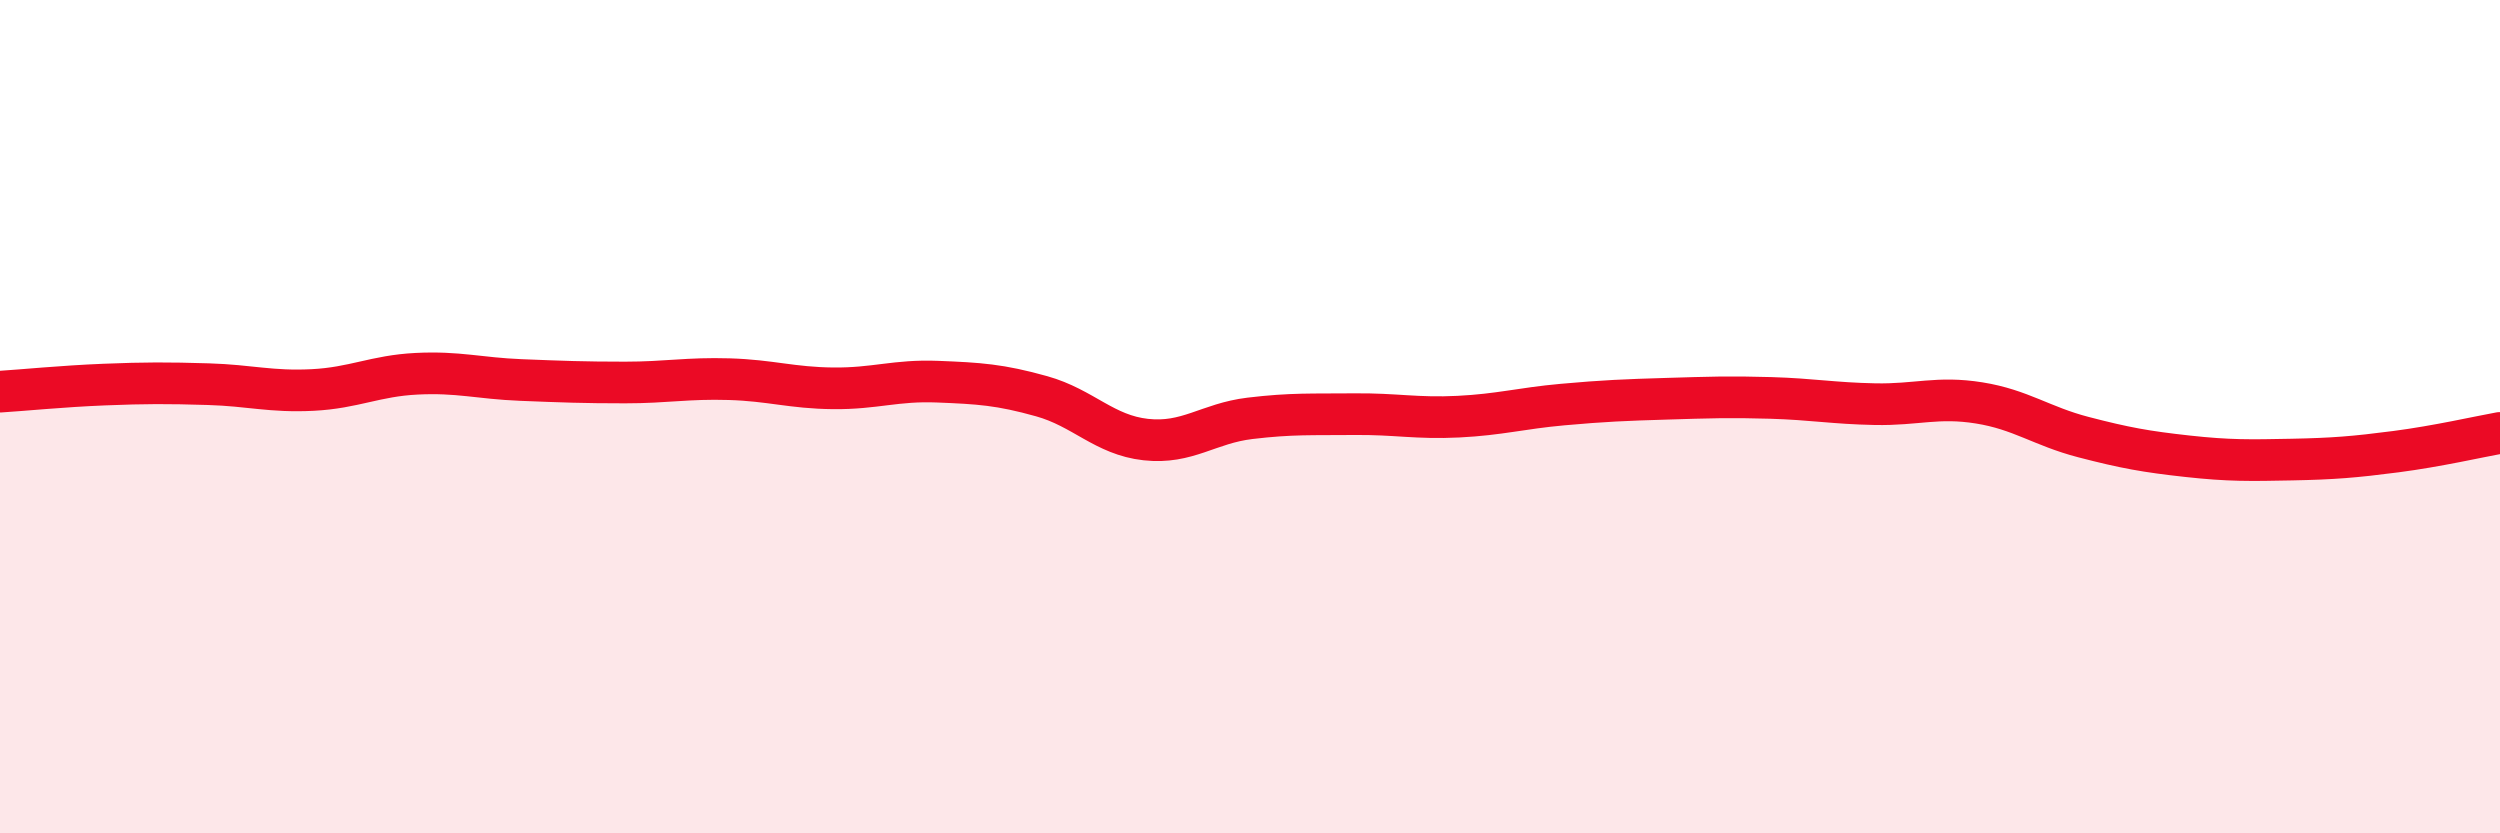
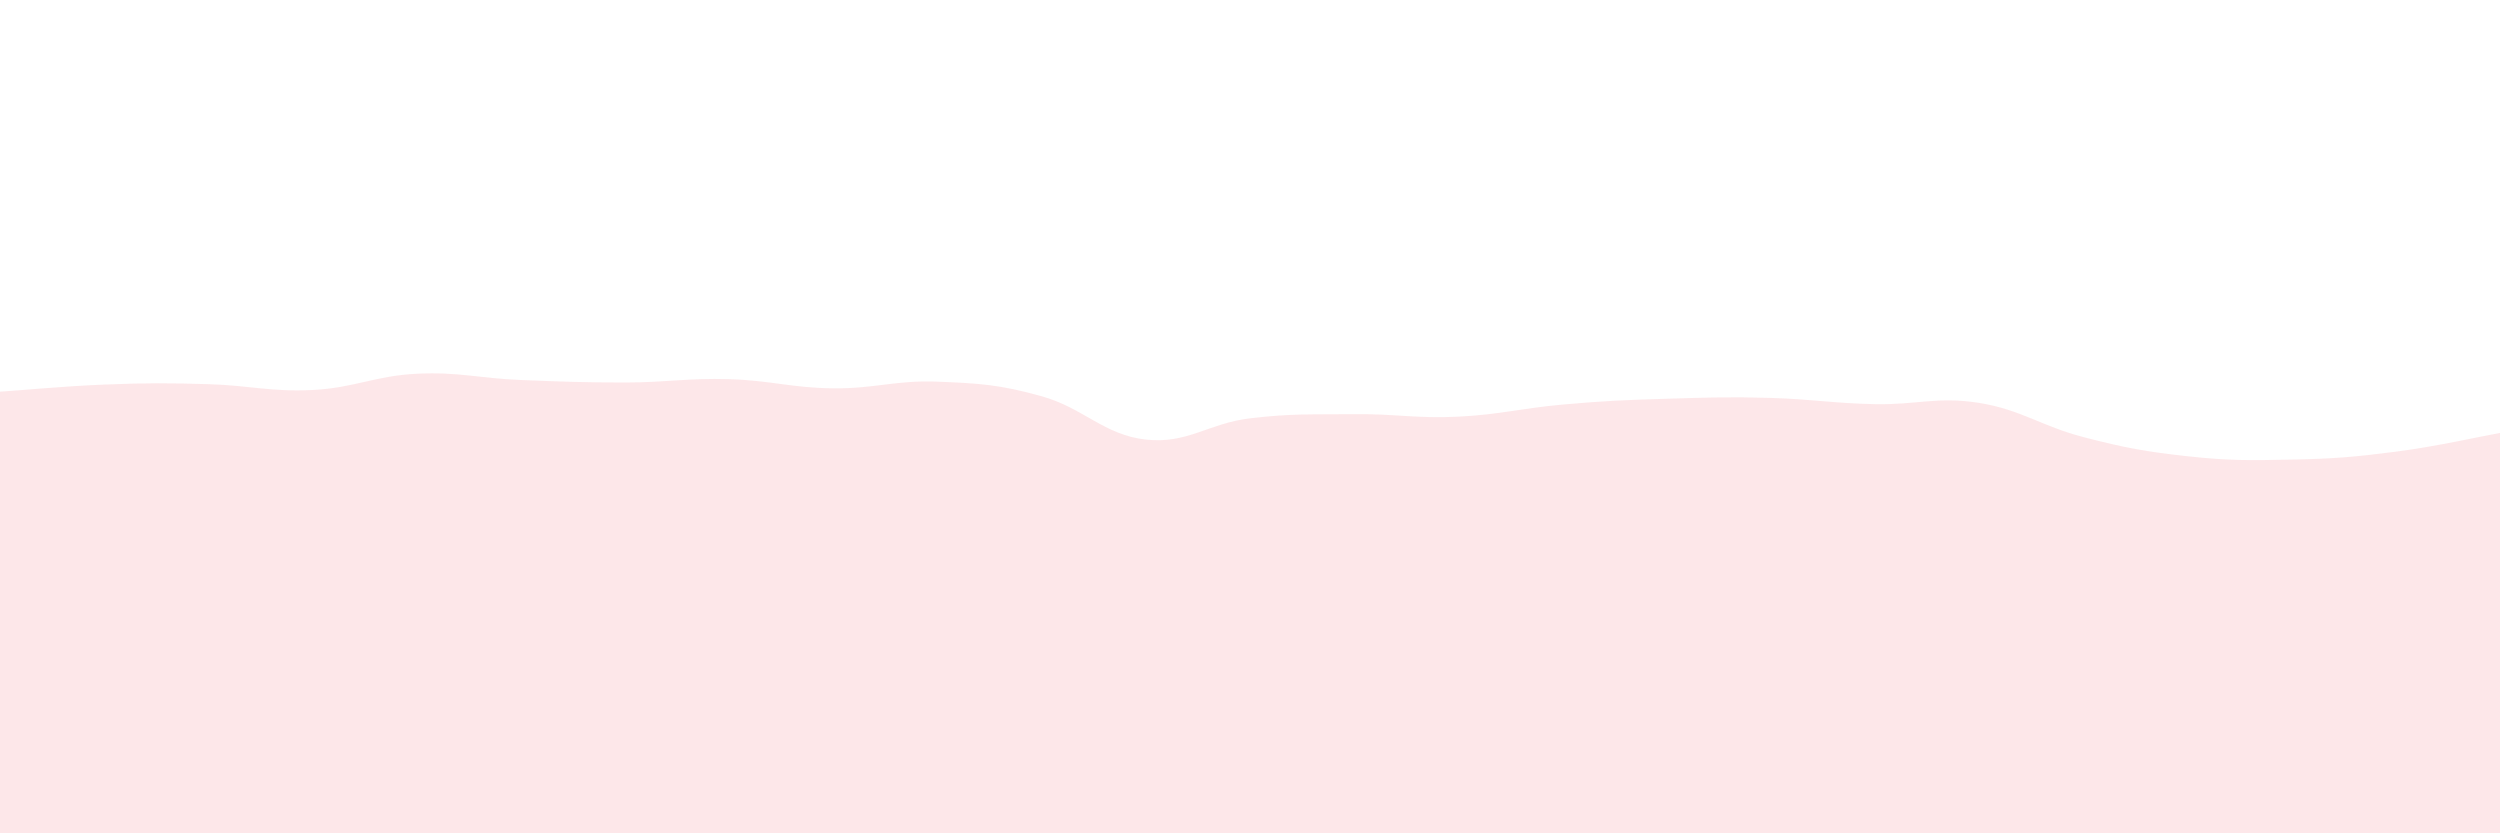
<svg xmlns="http://www.w3.org/2000/svg" width="60" height="20" viewBox="0 0 60 20">
  <path d="M 0,9.4 C 0.5,9.37 1.5,9.27 2.5,9.23 C 3.5,9.19 4,9.19 5,9.22 C 6,9.25 6.5,9.41 7.5,9.36 C 8.5,9.31 9,9.02 10,8.97 C 11,8.92 11.5,9.08 12.5,9.12 C 13.5,9.16 14,9.18 15,9.18 C 16,9.18 16.5,9.07 17.5,9.1 C 18.5,9.13 19,9.31 20,9.32 C 21,9.33 21.5,9.12 22.5,9.16 C 23.5,9.2 24,9.23 25,9.51 C 26,9.79 26.5,10.44 27.5,10.55 C 28.5,10.66 29,10.16 30,10.04 C 31,9.92 31.5,9.95 32.5,9.94 C 33.5,9.93 34,10.05 35,10 C 36,9.95 36.5,9.8 37.5,9.71 C 38.5,9.62 39,9.6 40,9.57 C 41,9.54 41.5,9.52 42.5,9.55 C 43.5,9.58 44,9.68 45,9.7 C 46,9.72 46.5,9.51 47.5,9.67 C 48.5,9.83 49,10.23 50,10.49 C 51,10.75 51.5,10.84 52.5,10.95 C 53.5,11.06 54,11.05 55,11.03 C 56,11.01 56.5,10.97 57.5,10.84 C 58.5,10.71 59.5,10.48 60,10.39L60 20L0 20Z" fill="#EB0A25" opacity="0.1" stroke-linecap="round" stroke-linejoin="round" />
-   <path d="M 0,9.4 C 0.5,9.37 1.5,9.27 2.5,9.23 C 3.5,9.19 4,9.19 5,9.22 C 6,9.25 6.5,9.41 7.5,9.36 C 8.5,9.31 9,9.02 10,8.97 C 11,8.92 11.5,9.08 12.5,9.12 C 13.5,9.16 14,9.18 15,9.18 C 16,9.18 16.5,9.07 17.5,9.1 C 18.5,9.13 19,9.31 20,9.32 C 21,9.33 21.5,9.12 22.5,9.16 C 23.5,9.2 24,9.23 25,9.51 C 26,9.79 26.5,10.44 27.5,10.55 C 28.5,10.66 29,10.16 30,10.04 C 31,9.92 31.5,9.95 32.5,9.94 C 33.5,9.93 34,10.05 35,10 C 36,9.95 36.5,9.8 37.5,9.71 C 38.5,9.62 39,9.6 40,9.57 C 41,9.54 41.5,9.52 42.5,9.55 C 43.5,9.58 44,9.68 45,9.7 C 46,9.72 46.5,9.51 47.5,9.67 C 48.5,9.83 49,10.23 50,10.49 C 51,10.75 51.5,10.84 52.5,10.95 C 53.5,11.06 54,11.05 55,11.03 C 56,11.01 56.5,10.97 57.5,10.84 C 58.5,10.71 59.5,10.48 60,10.39" stroke="#EB0A25" stroke-width="1" fill="none" stroke-linecap="round" stroke-linejoin="round" />
</svg>